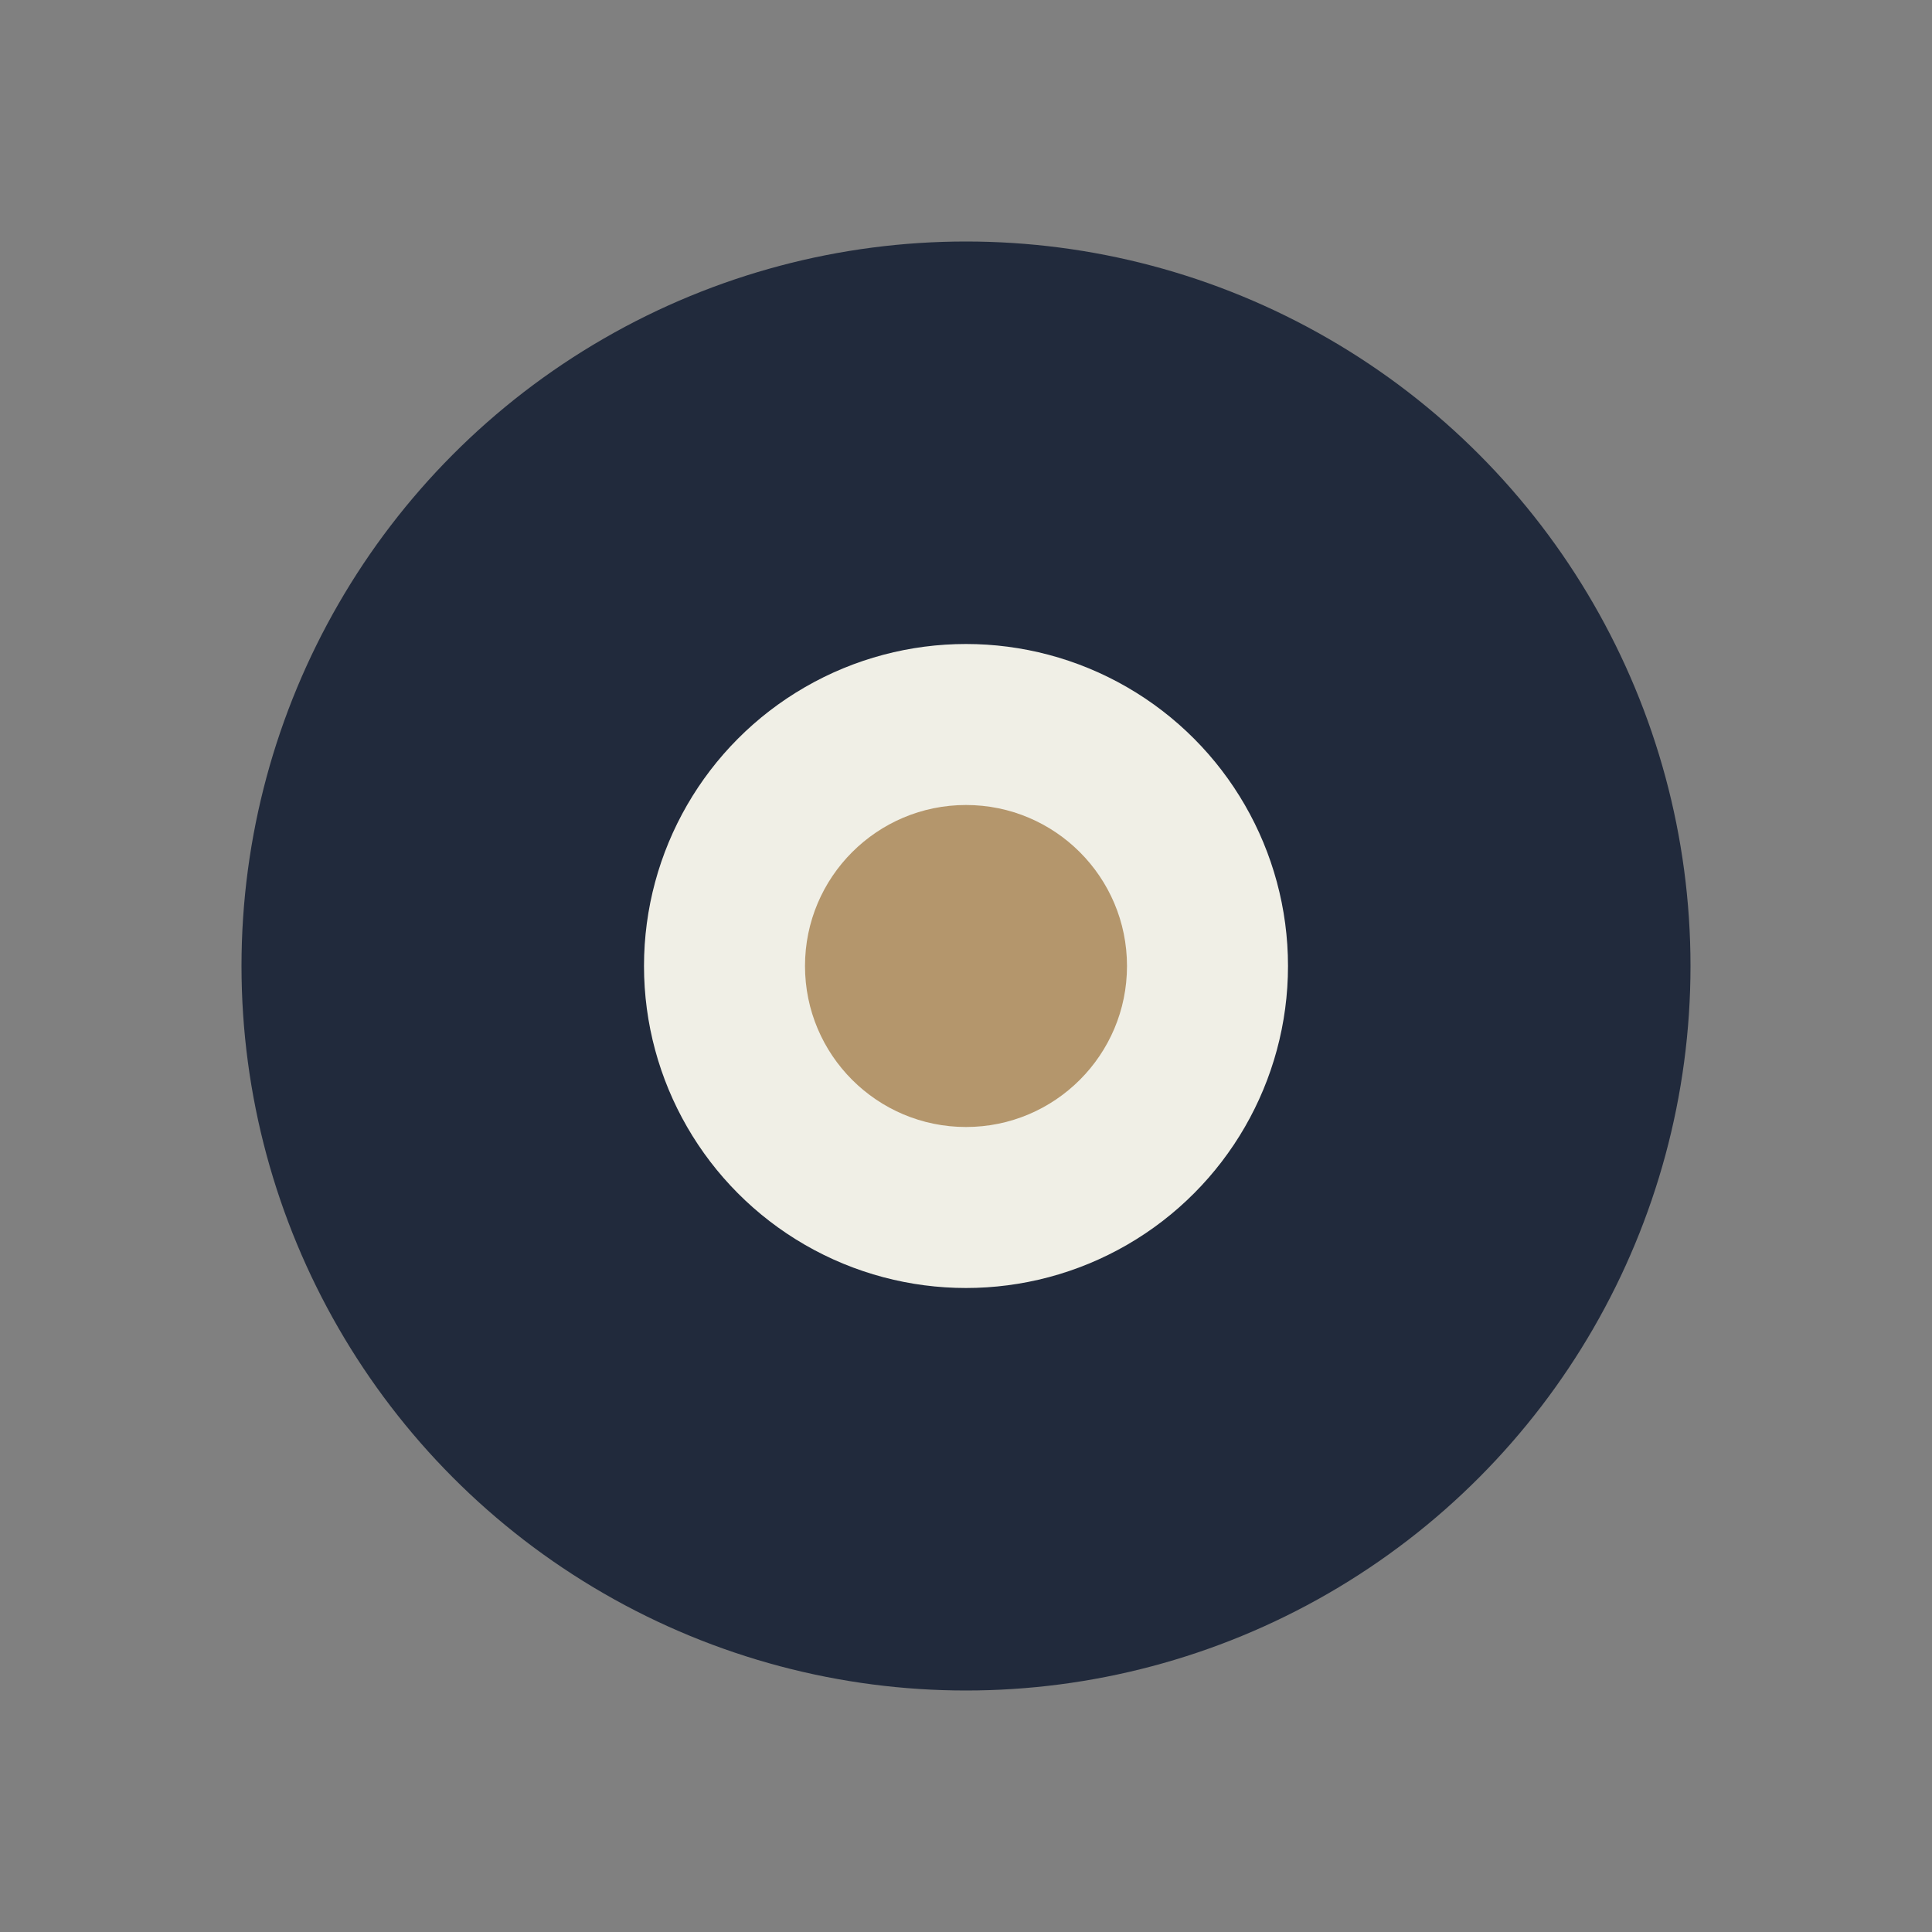
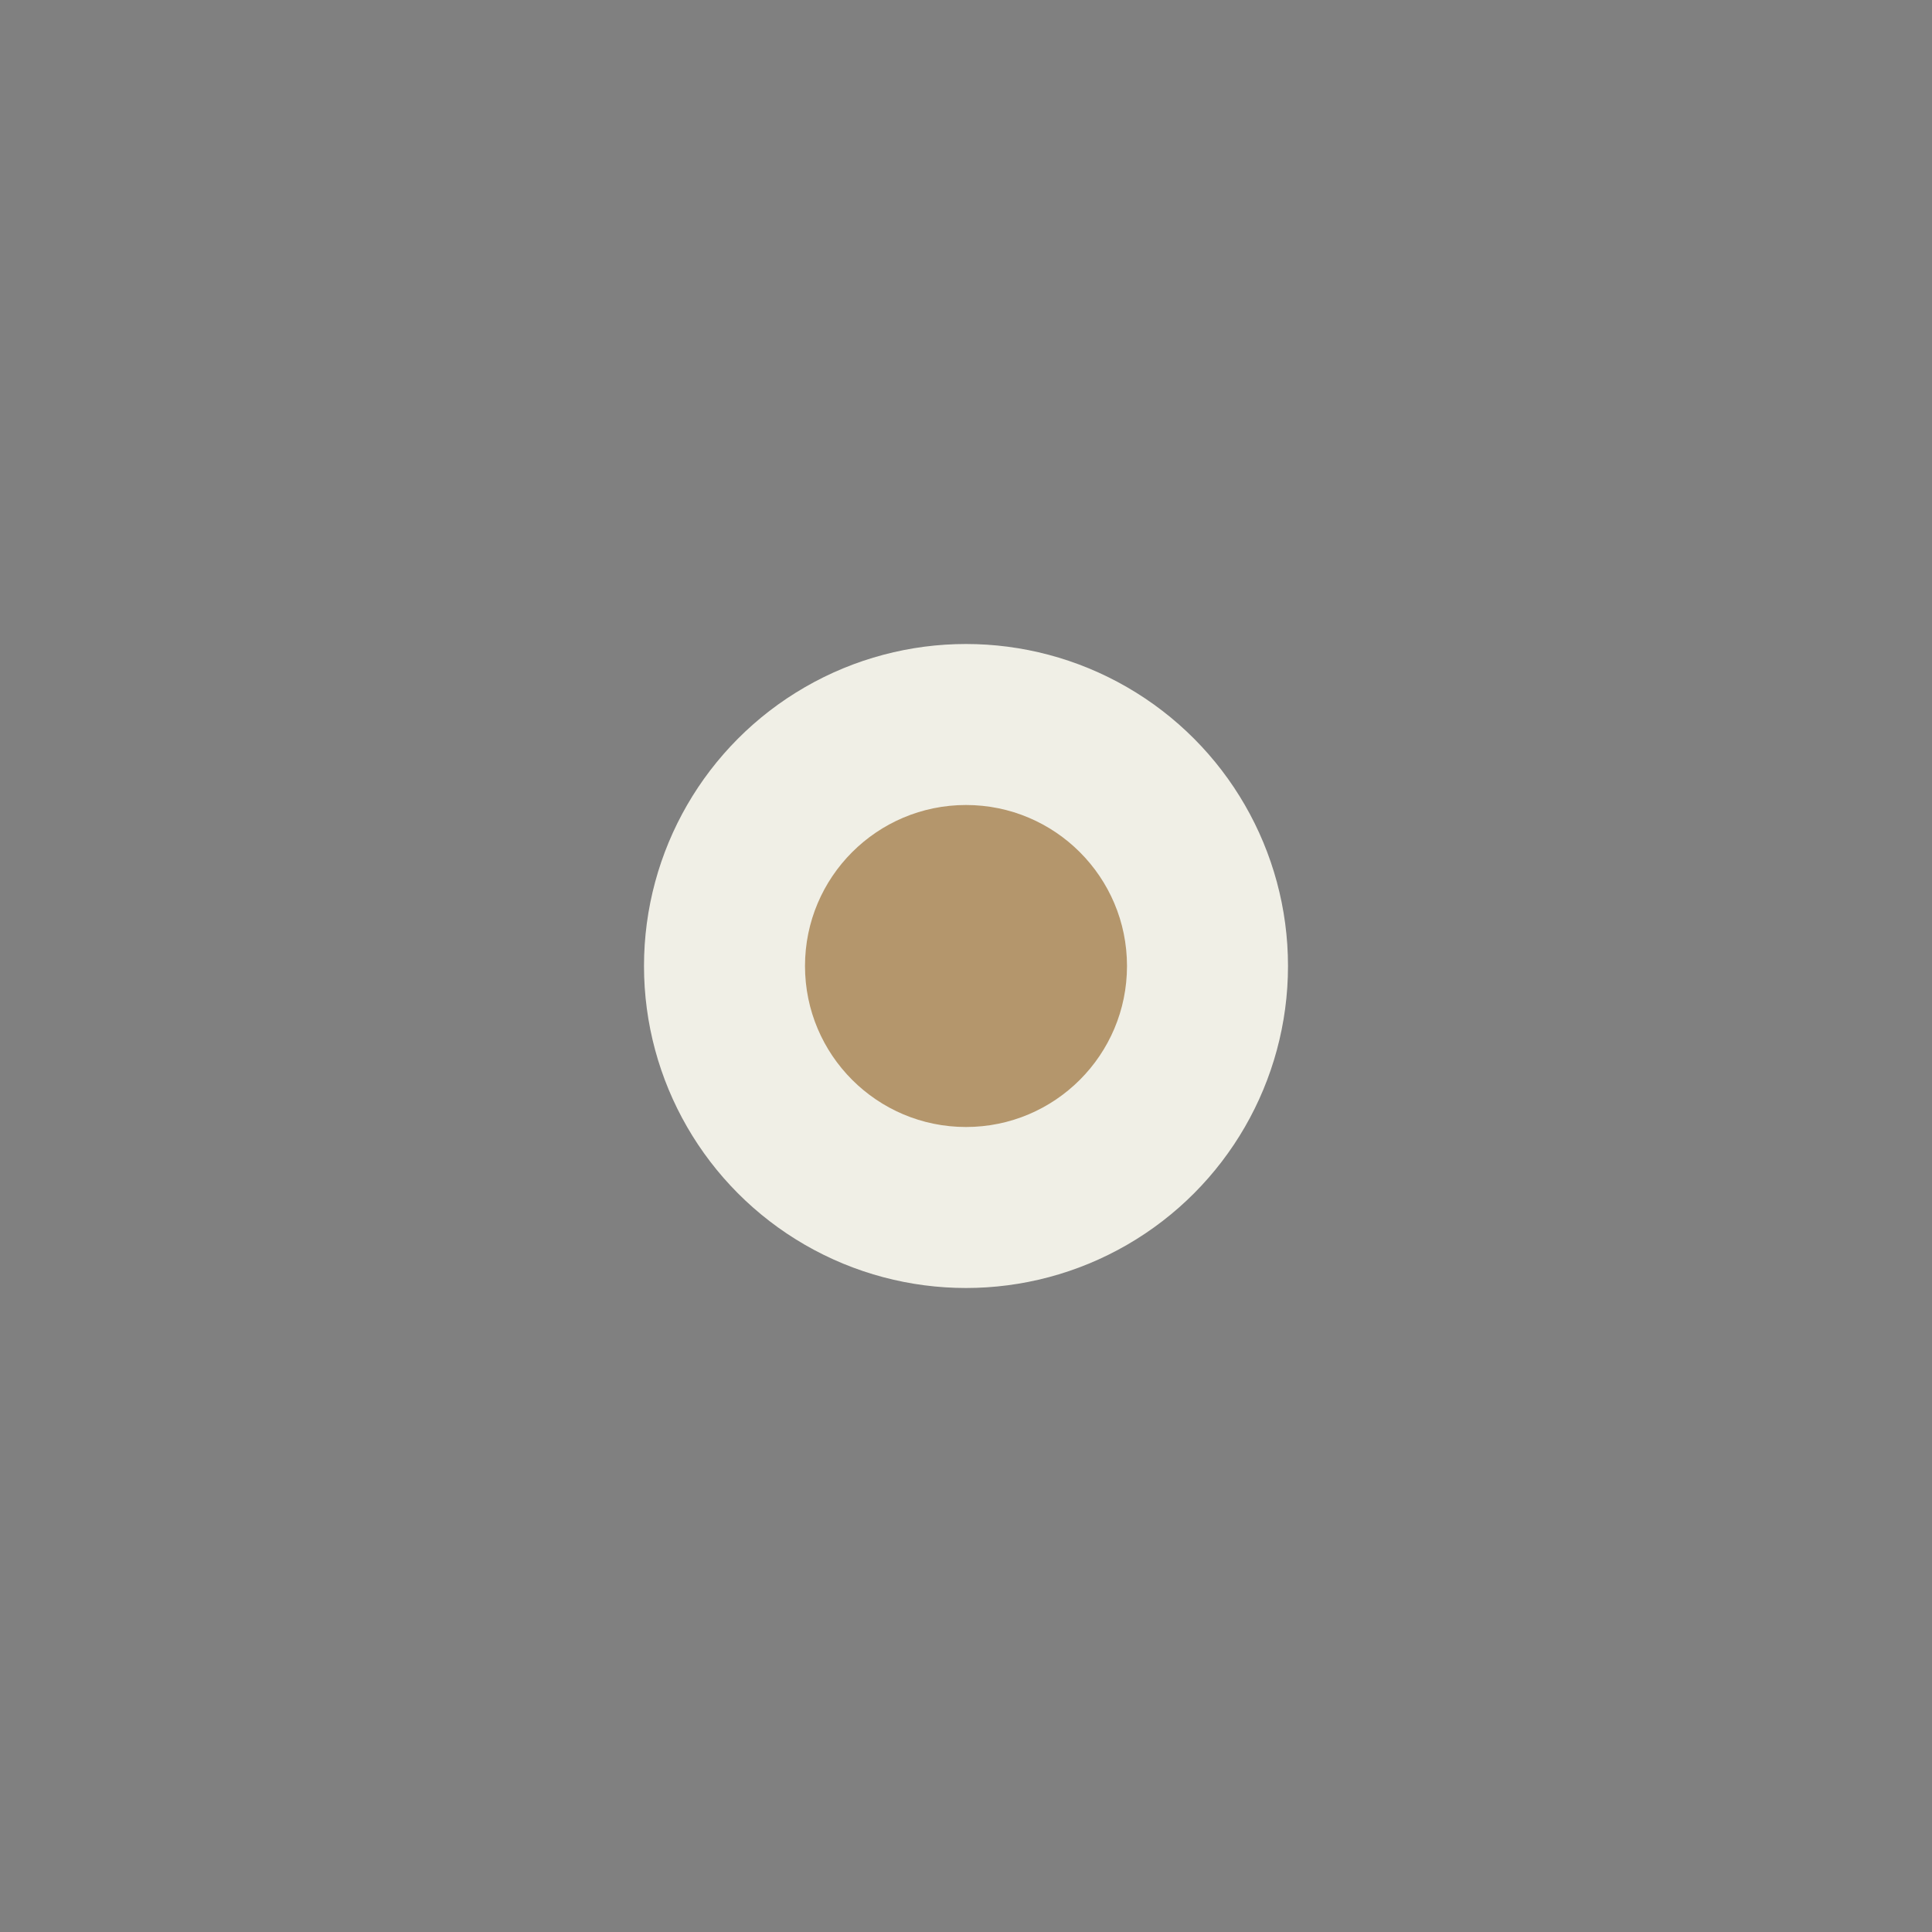
<svg xmlns="http://www.w3.org/2000/svg" viewBox="0 0 24 24" width="32" height="32">
  <rect x="0" y="0" width="24" height="24" fill="#808080" stroke="none" />
-   <circle cx="12" cy="12" r="9" fill="#212A3C" />
  <circle cx="12" cy="12" r="4" fill="#F0EFE6" />
  <circle cx="12" cy="12" r="2" fill="#B4966C" />
</svg>